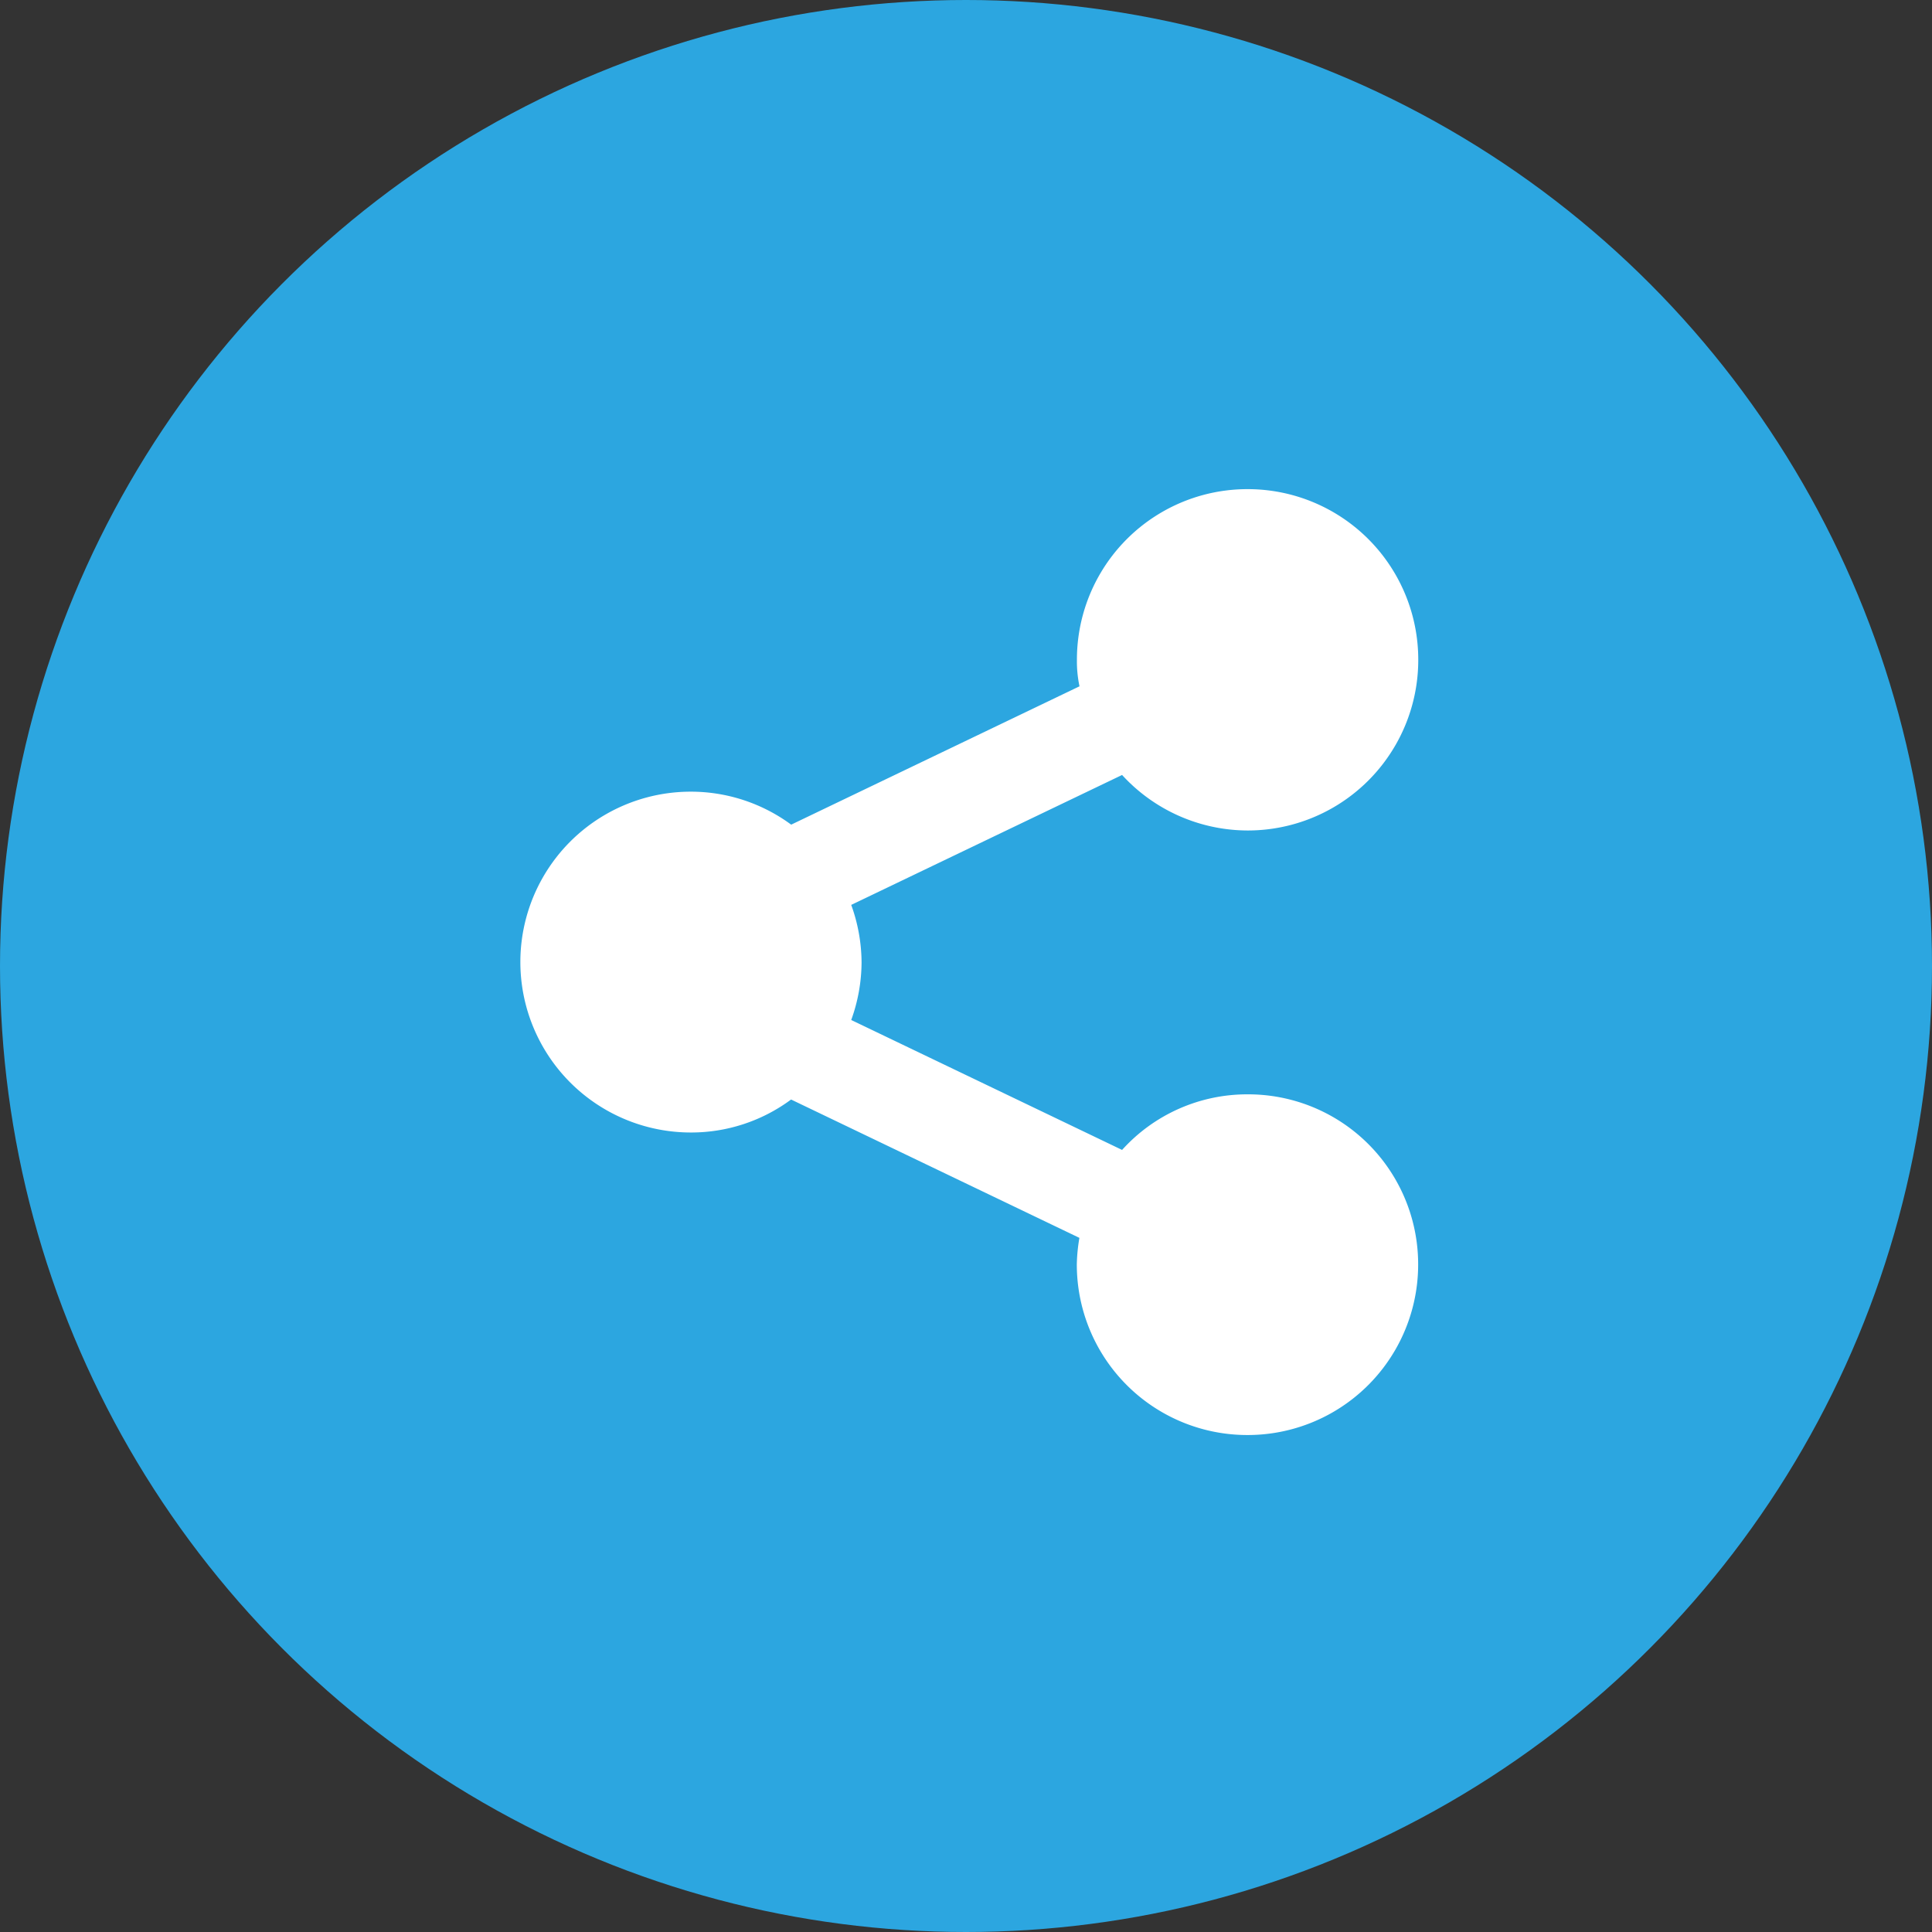
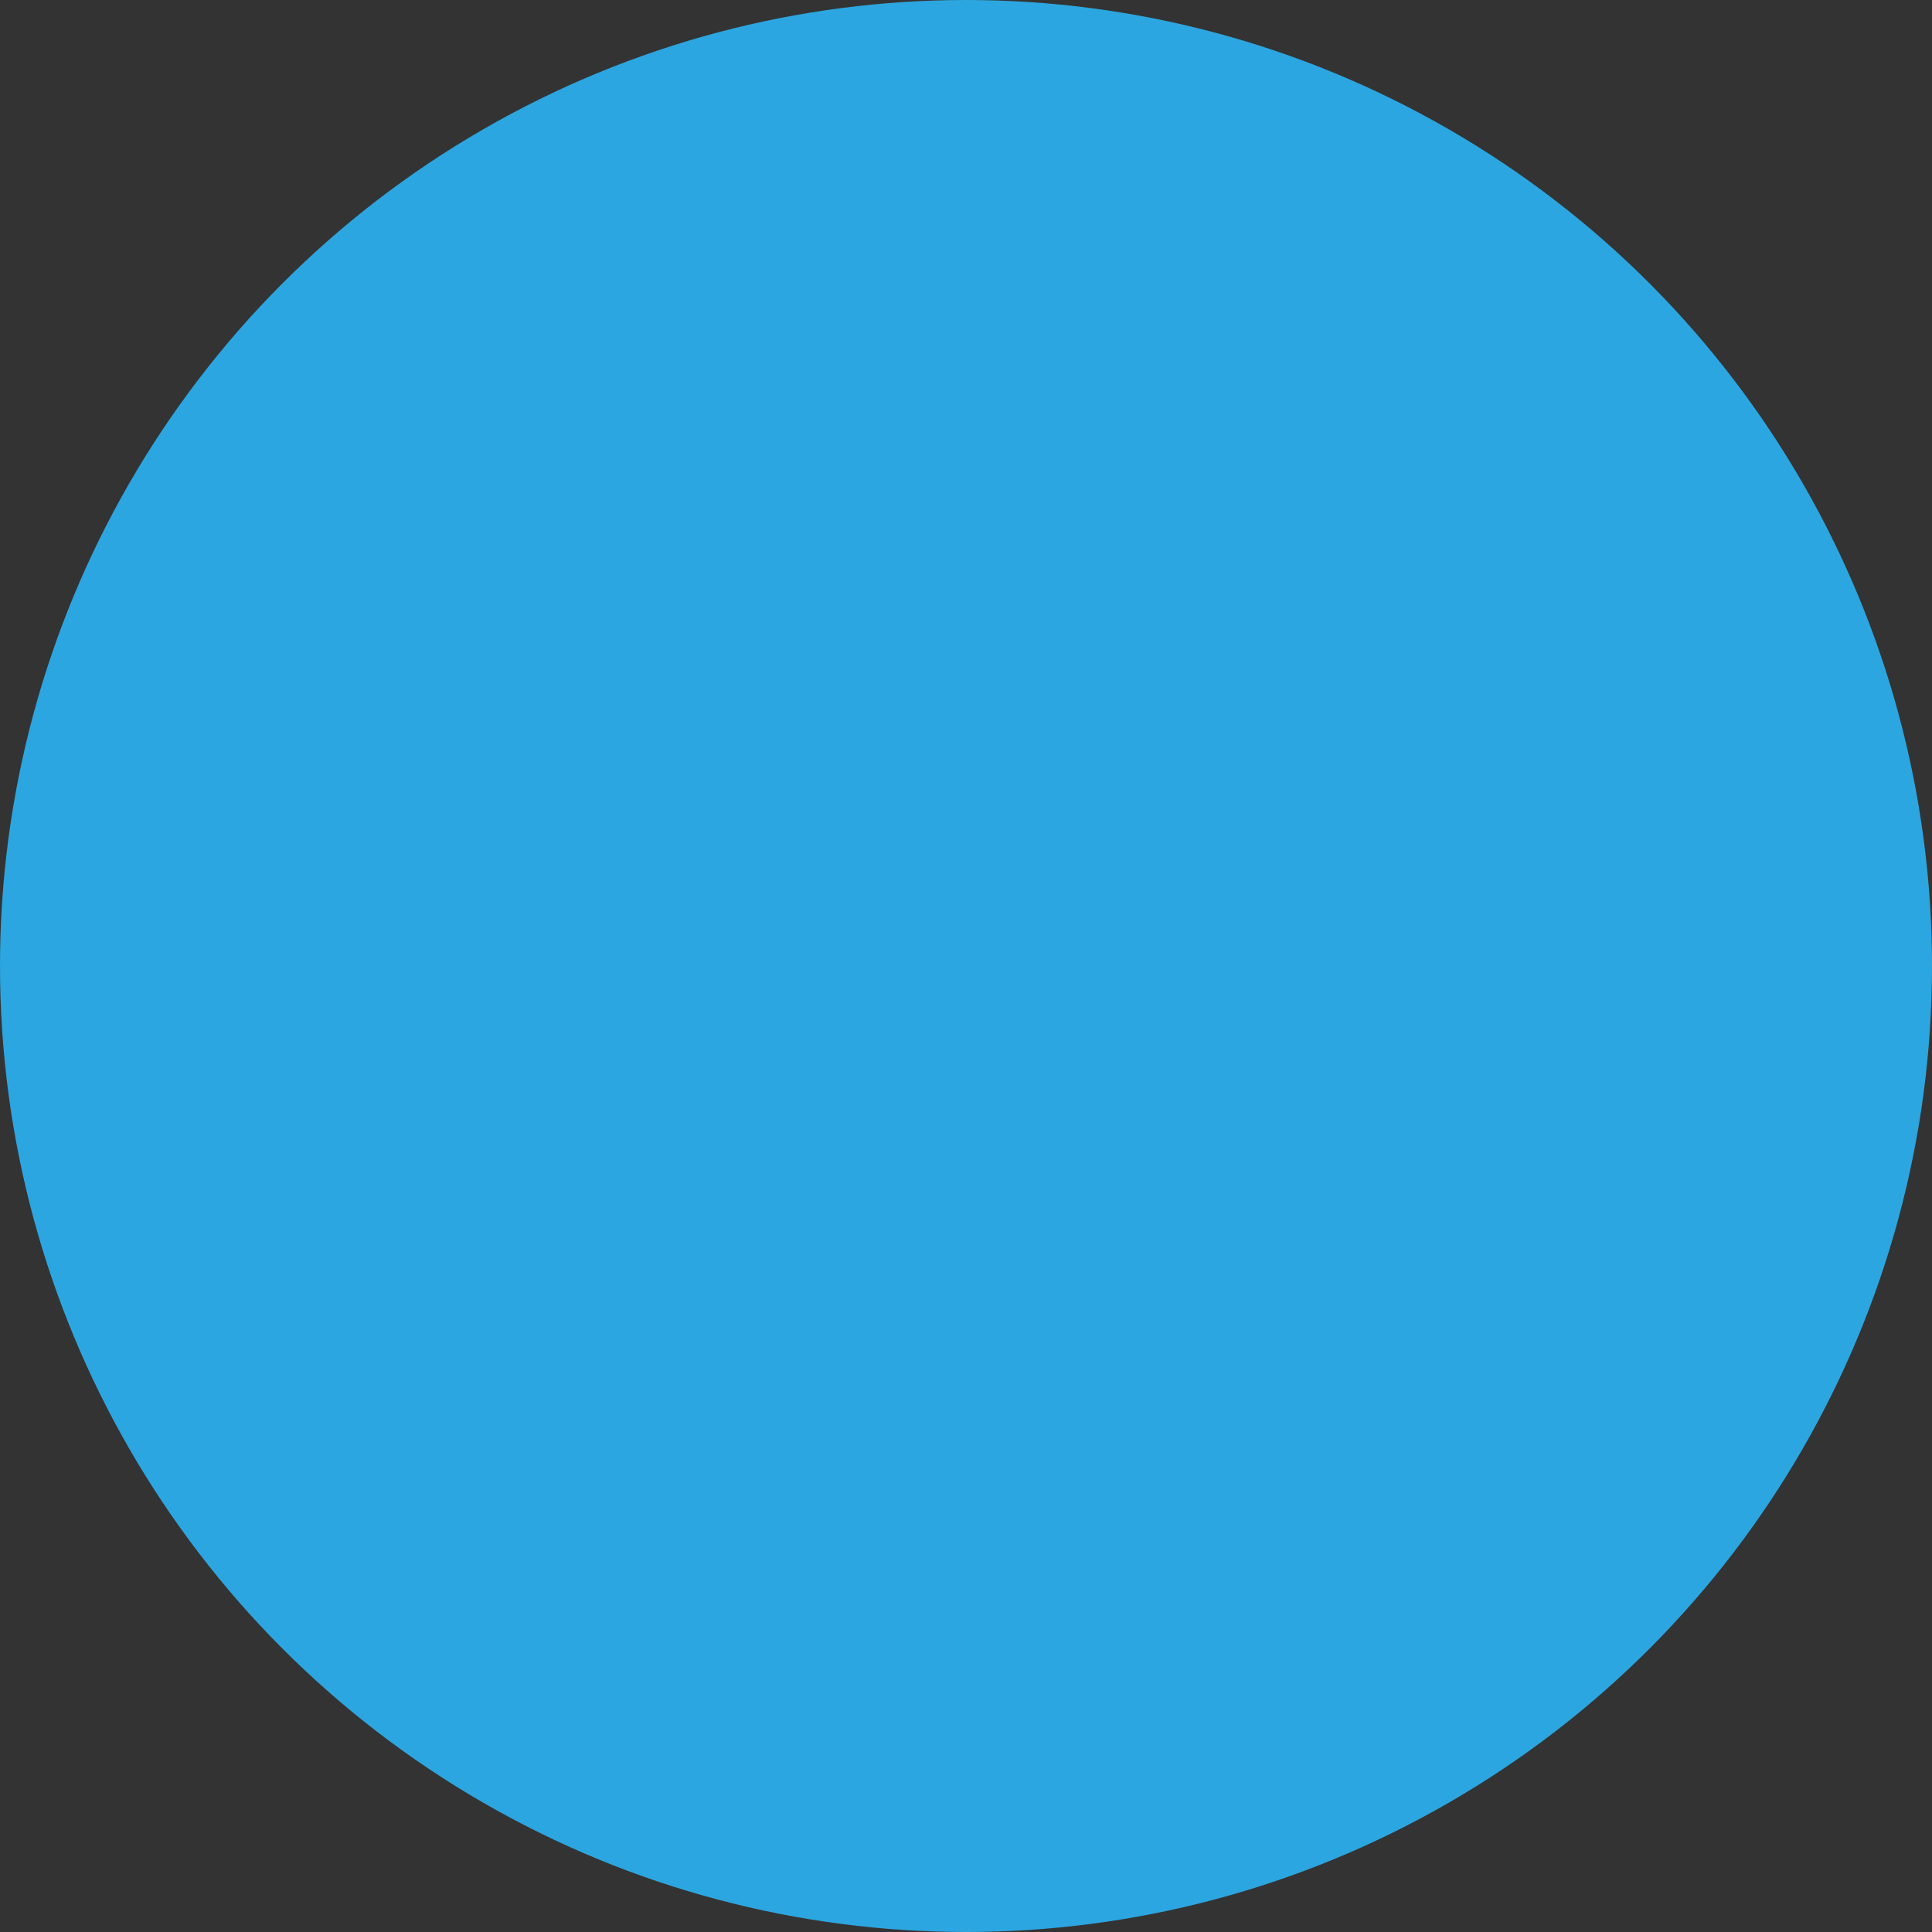
<svg xmlns="http://www.w3.org/2000/svg" width="56" height="56" viewBox="0 0 56 56">
  <rect x="0" y="0" width="56" height="56" fill="#333333" stroke="none" />
  <g id="share" transform="translate(90.499 -5)">
    <g id="Group_164" data-name="Group 164" transform="translate(-90.499 4.664)">
      <circle id="Ellipse_42" data-name="Ellipse 42" cx="28" cy="28" r="28" transform="translate(0 0.336)" fill="#2ca6e0" />
-       <path id="Path_568" data-name="Path 568" d="M-318.421,86.693a4.942,4.942,0,0,0,4.947-4.947,4.942,4.942,0,0,0-4.947-4.947,4.942,4.942,0,0,0-4.947,4.947,3.448,3.448,0,0,0,.075.768l-8.357,4.01a4.9,4.9,0,0,0-2.9-.956A4.938,4.938,0,0,0-339.5,90.5a4.942,4.942,0,0,0,4.947,4.947,4.861,4.861,0,0,0,2.9-.956l8.357,4.01a5.083,5.083,0,0,0-.075.768,4.942,4.942,0,0,0,4.947,4.947,4.942,4.942,0,0,0,4.947-4.947,4.926,4.926,0,0,0-4.947-4.928,4.882,4.882,0,0,0-3.635,1.611l-7.851-3.766a4.961,4.961,0,0,0,.3-1.668,4.961,4.961,0,0,0-.3-1.668l7.851-3.766A4.95,4.95,0,0,0-318.421,86.693Z" transform="translate(354.583 -62.285)" fill="#fff" />
    </g>
  </g>
</svg>